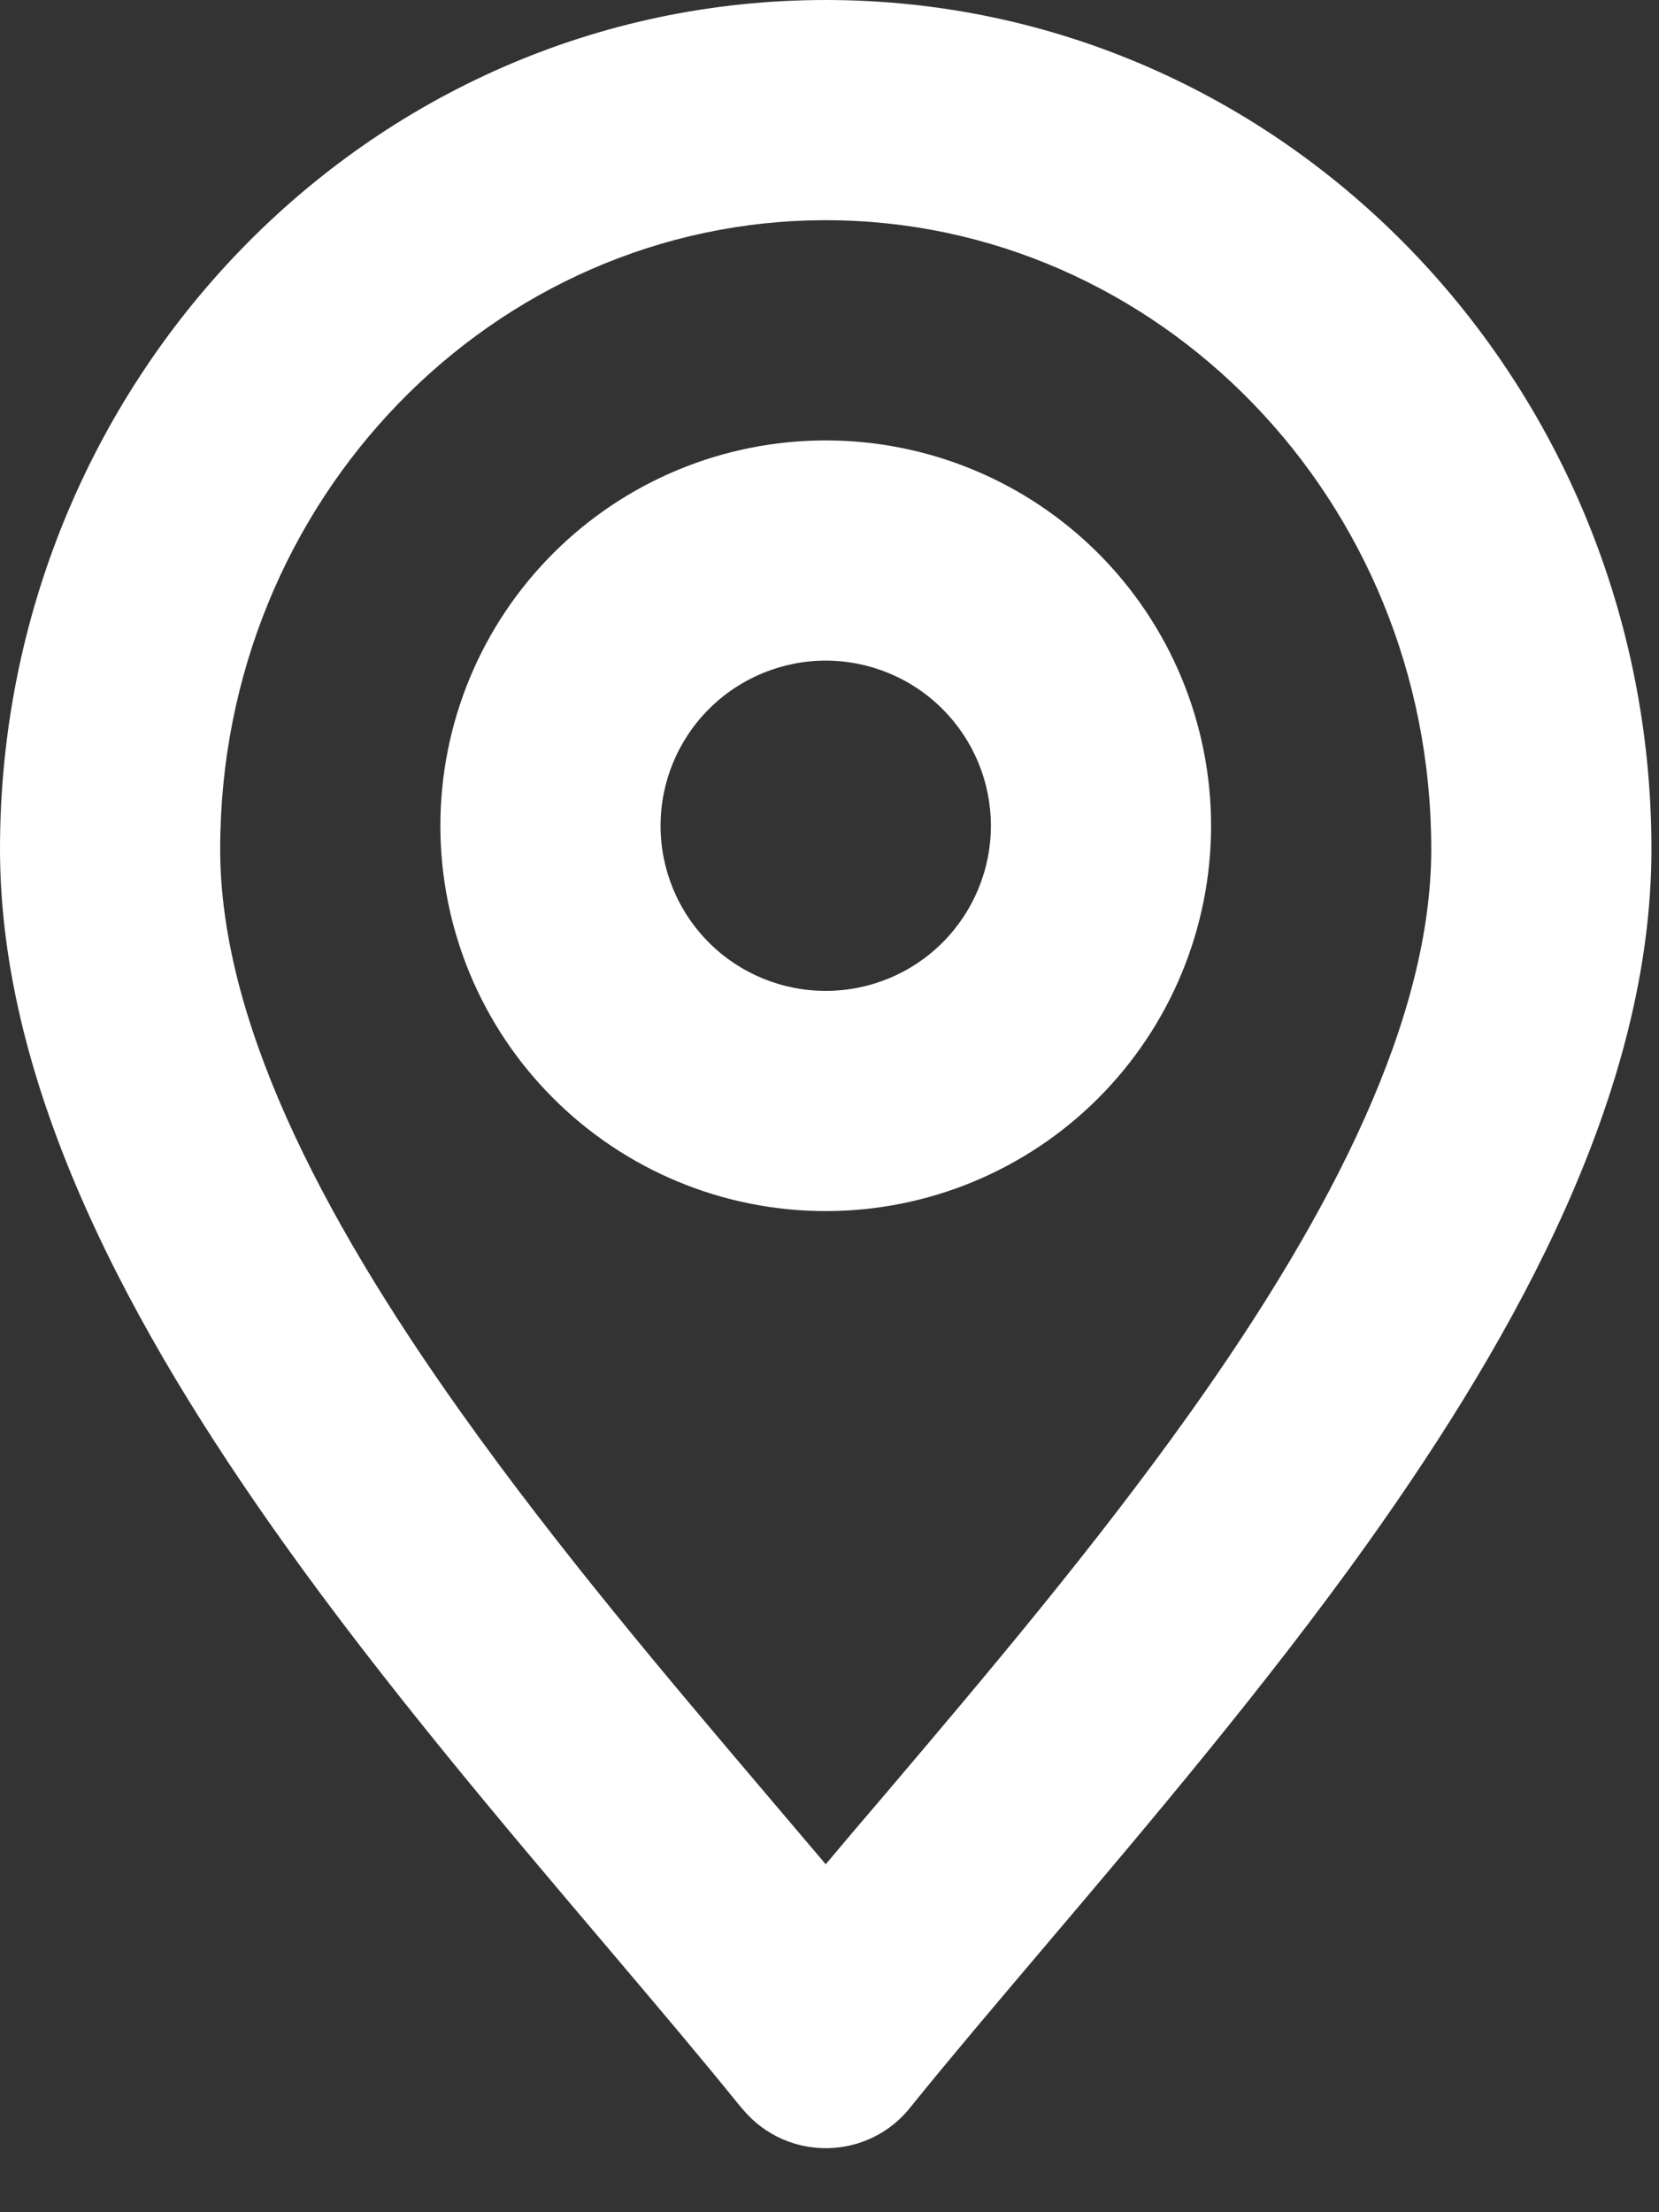
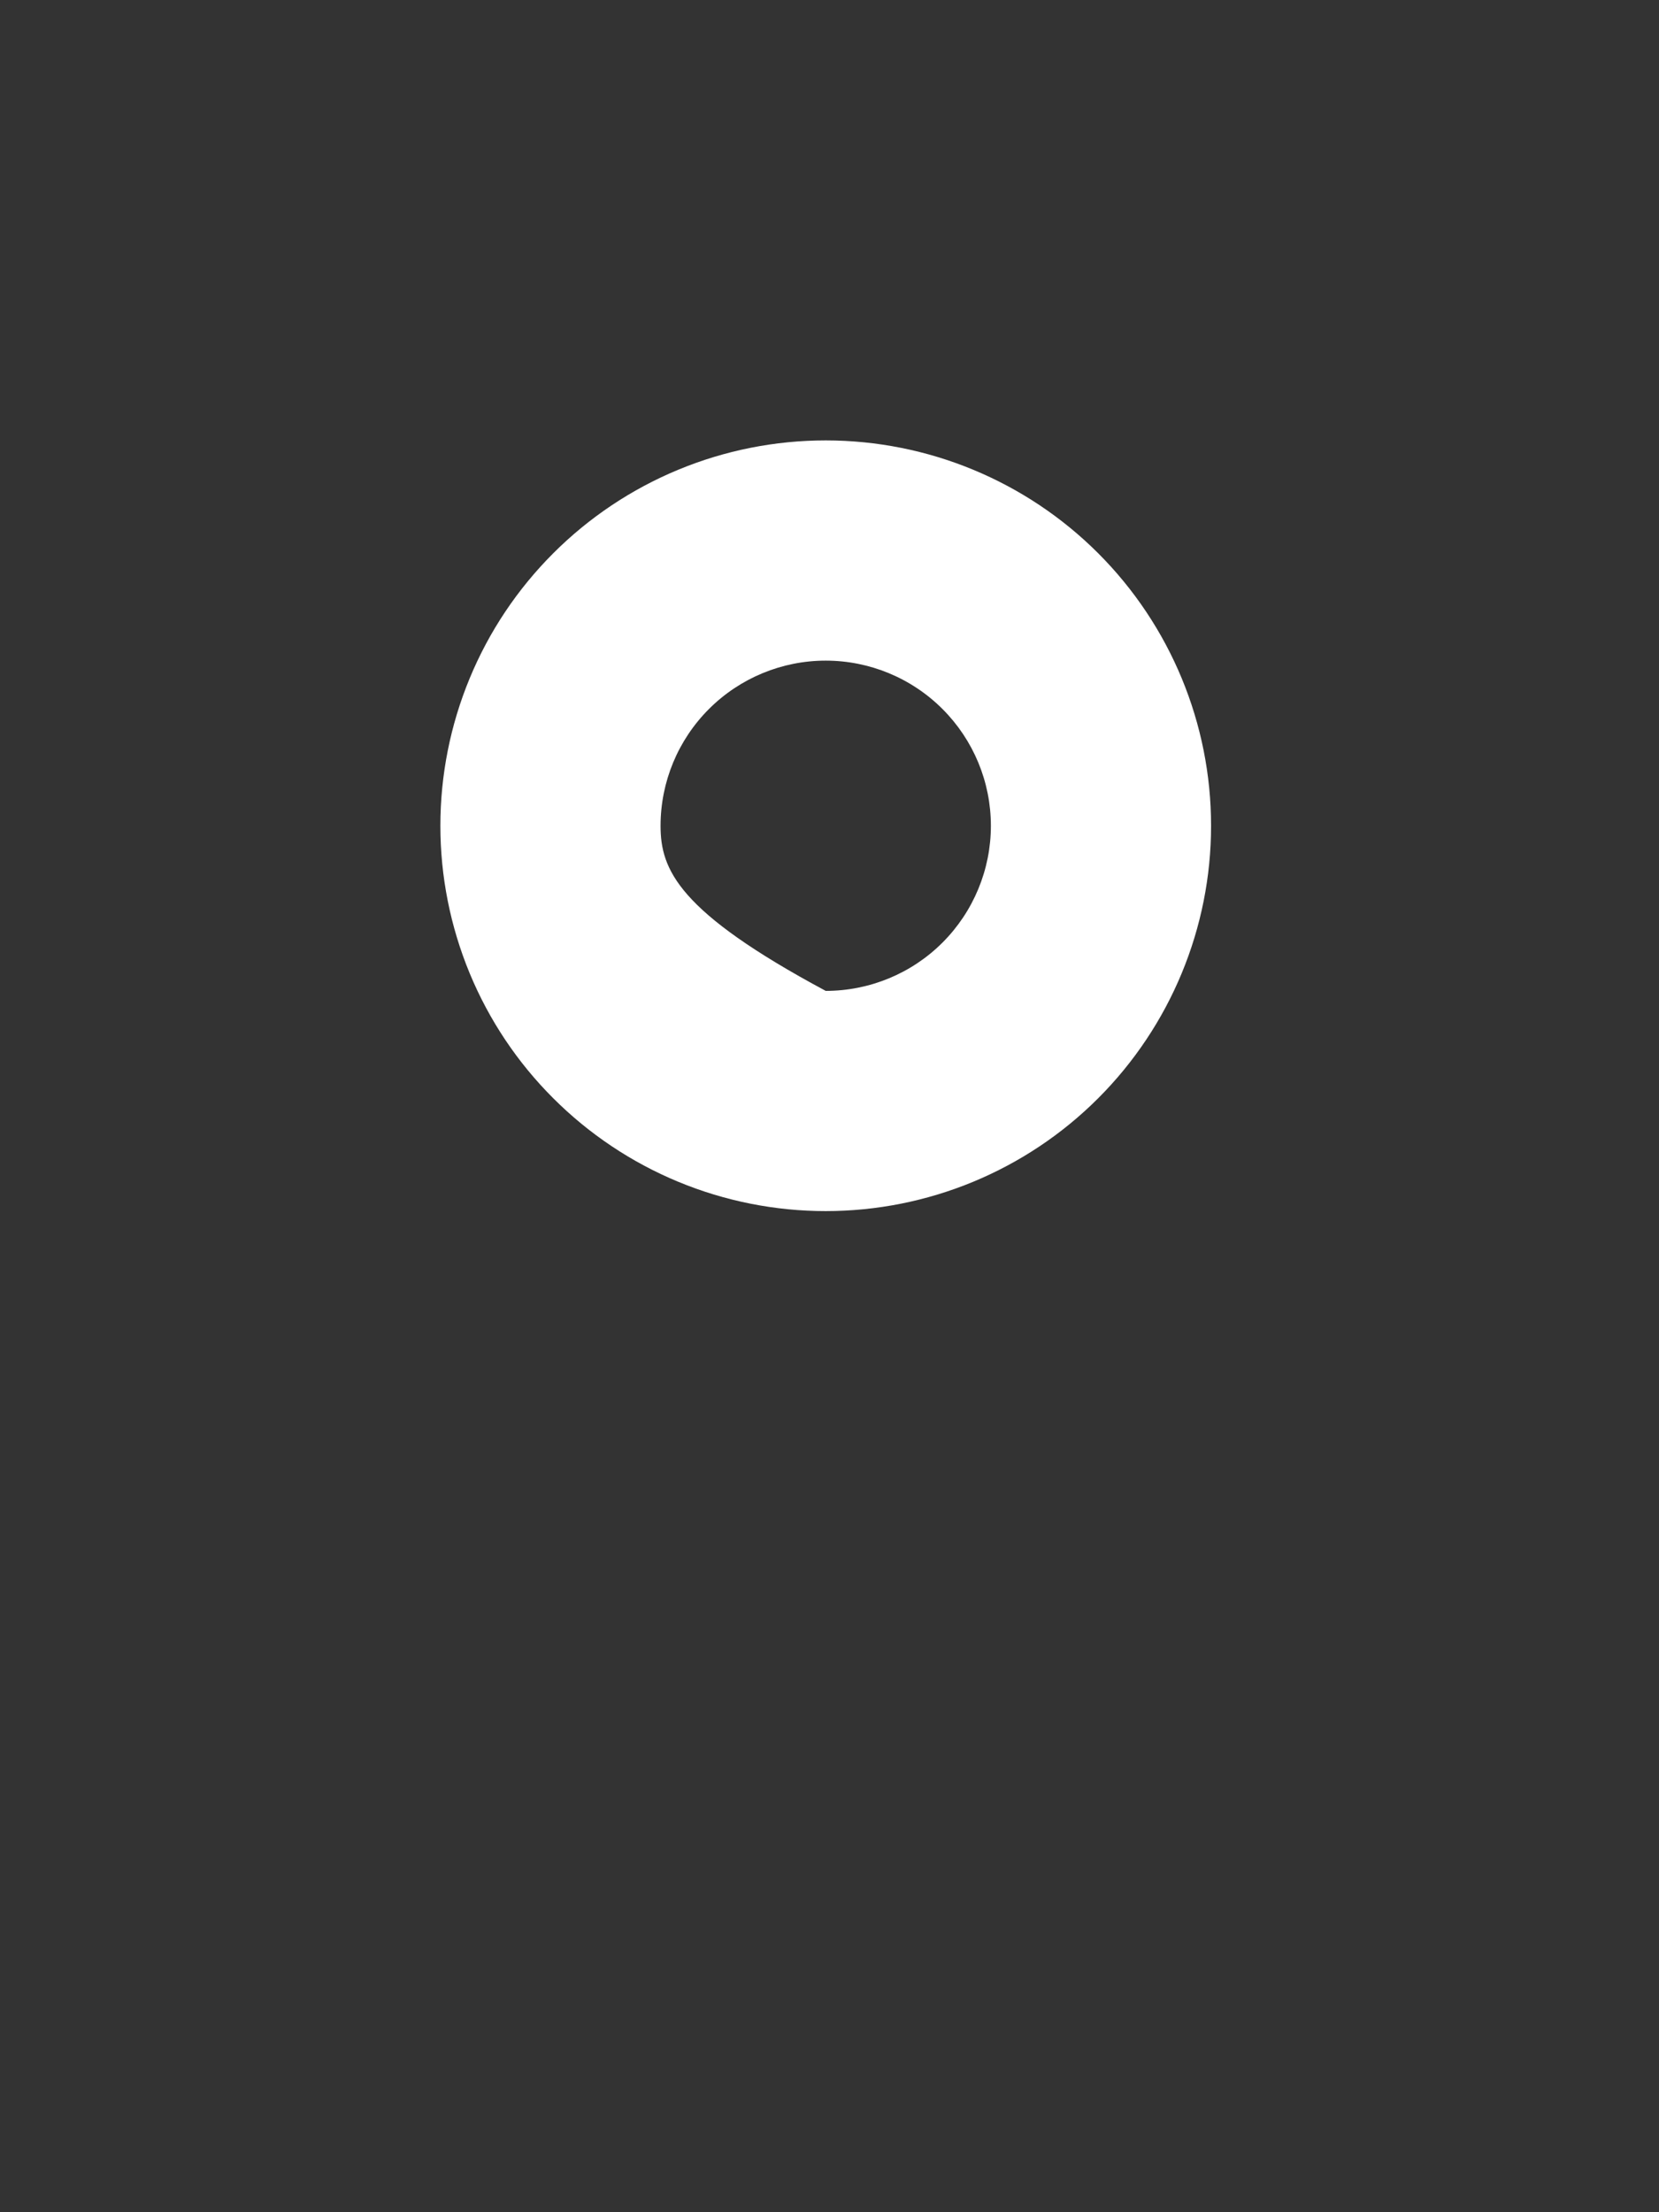
<svg xmlns="http://www.w3.org/2000/svg" width="18" height="24" viewBox="0 0 18 24" fill="none">
  <rect x="0" y="0" width="18" height="24" fill="#333333" stroke="none" />
-   <path fill-rule="evenodd" clip-rule="evenodd" d="M8.959 4.778C8.41 4.778 7.866 4.886 7.359 5.096C6.852 5.306 6.391 5.614 6.003 6.002C5.614 6.391 5.306 6.851 5.096 7.359C4.886 7.866 4.778 8.41 4.778 8.959C4.778 9.508 4.886 10.051 5.096 10.559C5.306 11.066 5.614 11.527 6.003 11.915C6.391 12.303 6.852 12.611 7.359 12.821C7.866 13.031 8.41 13.139 8.959 13.139C10.068 13.139 11.131 12.699 11.915 11.915C12.699 11.131 13.14 10.067 13.14 8.959C13.14 7.85 12.699 6.786 11.915 6.002C11.131 5.218 10.068 4.778 8.959 4.778ZM7.167 8.959C7.167 8.483 7.356 8.028 7.692 7.692C8.028 7.356 8.484 7.167 8.959 7.167C9.434 7.167 9.89 7.356 10.226 7.692C10.562 8.028 10.751 8.483 10.751 8.959C10.751 9.434 10.562 9.89 10.226 10.226C9.89 10.562 9.434 10.75 8.959 10.75C8.484 10.75 8.028 10.562 7.692 10.226C7.356 9.89 7.167 9.434 7.167 8.959Z" fill="white" />
-   <path fill-rule="evenodd" clip-rule="evenodd" d="M8.959 0C3.975 0 0 4.16 0 9.212C0 11.827 1.45 14.455 3.064 16.721C4.166 18.269 5.465 19.8 6.596 21.133C7.122 21.754 7.611 22.331 8.029 22.849L8.063 22.888C8.545 23.46 9.431 23.441 9.888 22.849C10.306 22.331 10.796 21.754 11.322 21.133C12.453 19.8 13.751 18.269 14.854 16.721C16.467 14.454 17.918 11.826 17.918 9.212C17.918 4.16 13.942 0 8.959 0ZM2.389 9.212C2.389 5.408 5.366 2.389 8.959 2.389C12.552 2.389 15.529 5.408 15.529 9.212C15.529 11.027 14.483 13.123 12.908 15.334C11.86 16.804 10.692 18.182 9.597 19.473C9.38 19.726 9.167 19.977 8.959 20.225L8.321 19.473C7.226 18.183 6.057 16.804 5.01 15.334C3.435 13.124 2.389 11.027 2.389 9.212Z" fill="white" />
+   <path fill-rule="evenodd" clip-rule="evenodd" d="M8.959 4.778C8.41 4.778 7.866 4.886 7.359 5.096C6.852 5.306 6.391 5.614 6.003 6.002C5.614 6.391 5.306 6.851 5.096 7.359C4.886 7.866 4.778 8.41 4.778 8.959C4.778 9.508 4.886 10.051 5.096 10.559C5.306 11.066 5.614 11.527 6.003 11.915C6.391 12.303 6.852 12.611 7.359 12.821C7.866 13.031 8.41 13.139 8.959 13.139C10.068 13.139 11.131 12.699 11.915 11.915C12.699 11.131 13.14 10.067 13.14 8.959C13.14 7.85 12.699 6.786 11.915 6.002C11.131 5.218 10.068 4.778 8.959 4.778ZM7.167 8.959C7.167 8.483 7.356 8.028 7.692 7.692C8.028 7.356 8.484 7.167 8.959 7.167C9.434 7.167 9.89 7.356 10.226 7.692C10.562 8.028 10.751 8.483 10.751 8.959C10.751 9.434 10.562 9.89 10.226 10.226C9.89 10.562 9.434 10.75 8.959 10.75C7.356 9.89 7.167 9.434 7.167 8.959Z" fill="white" />
</svg>